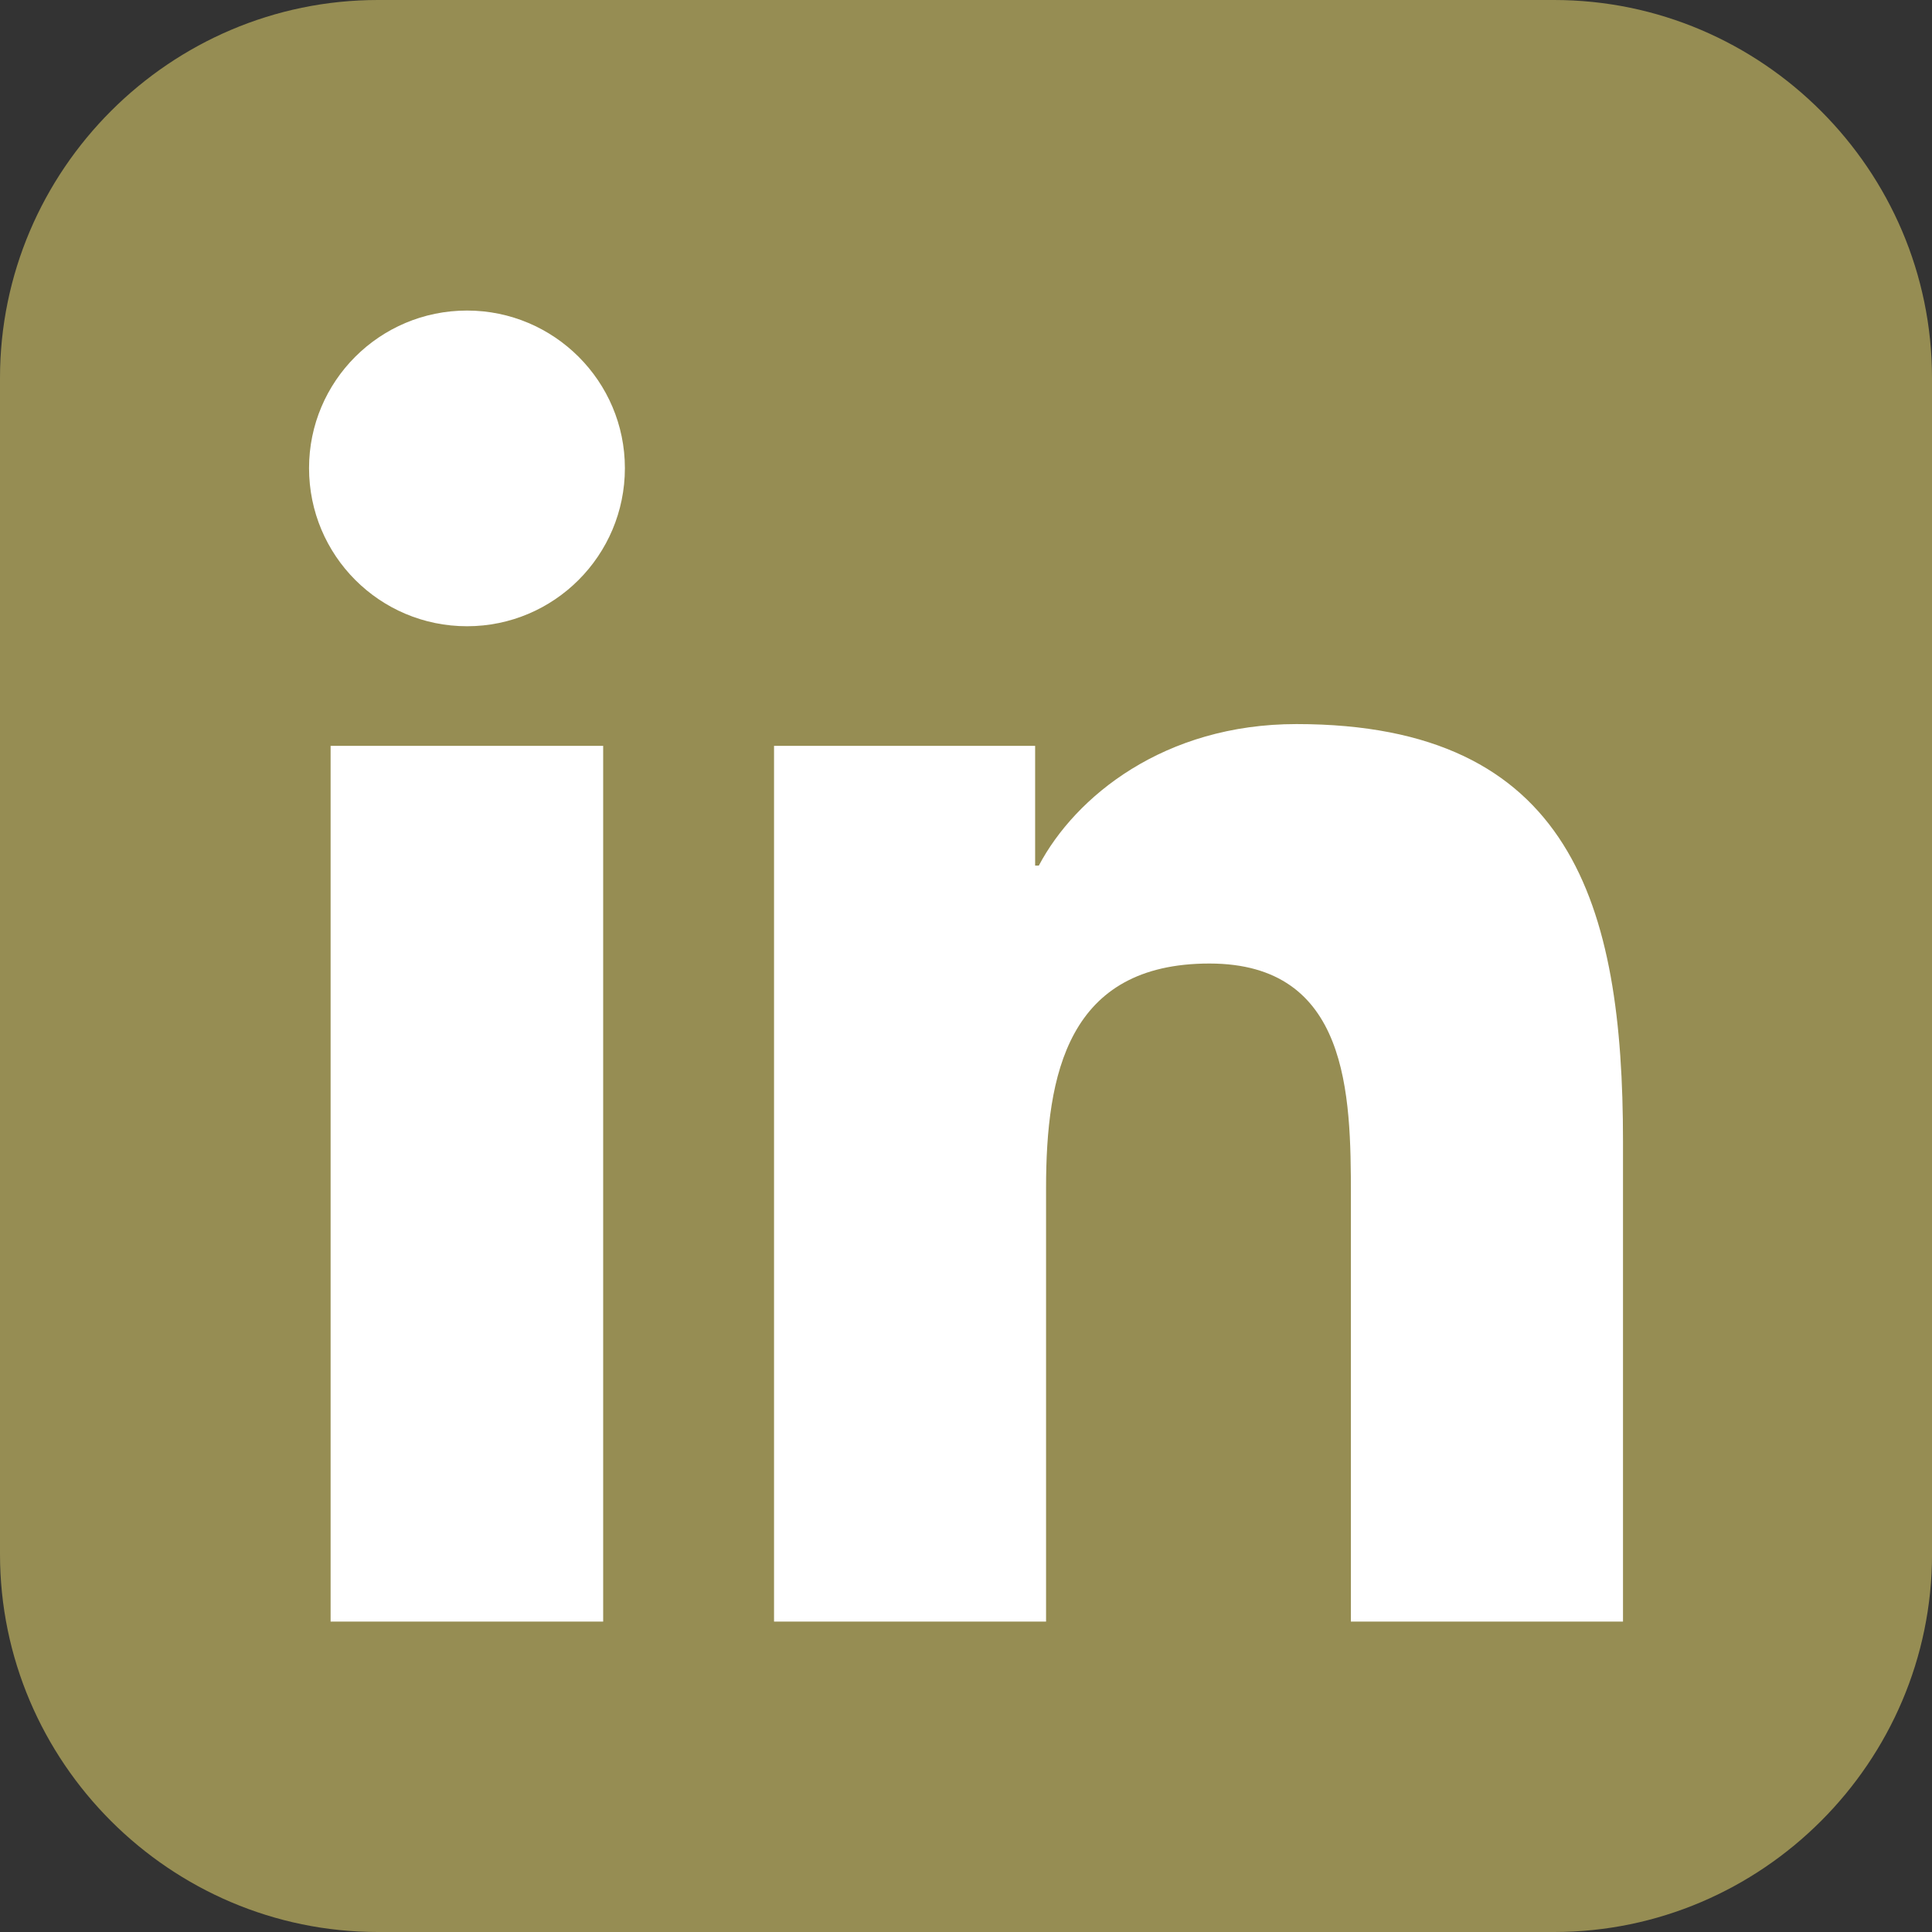
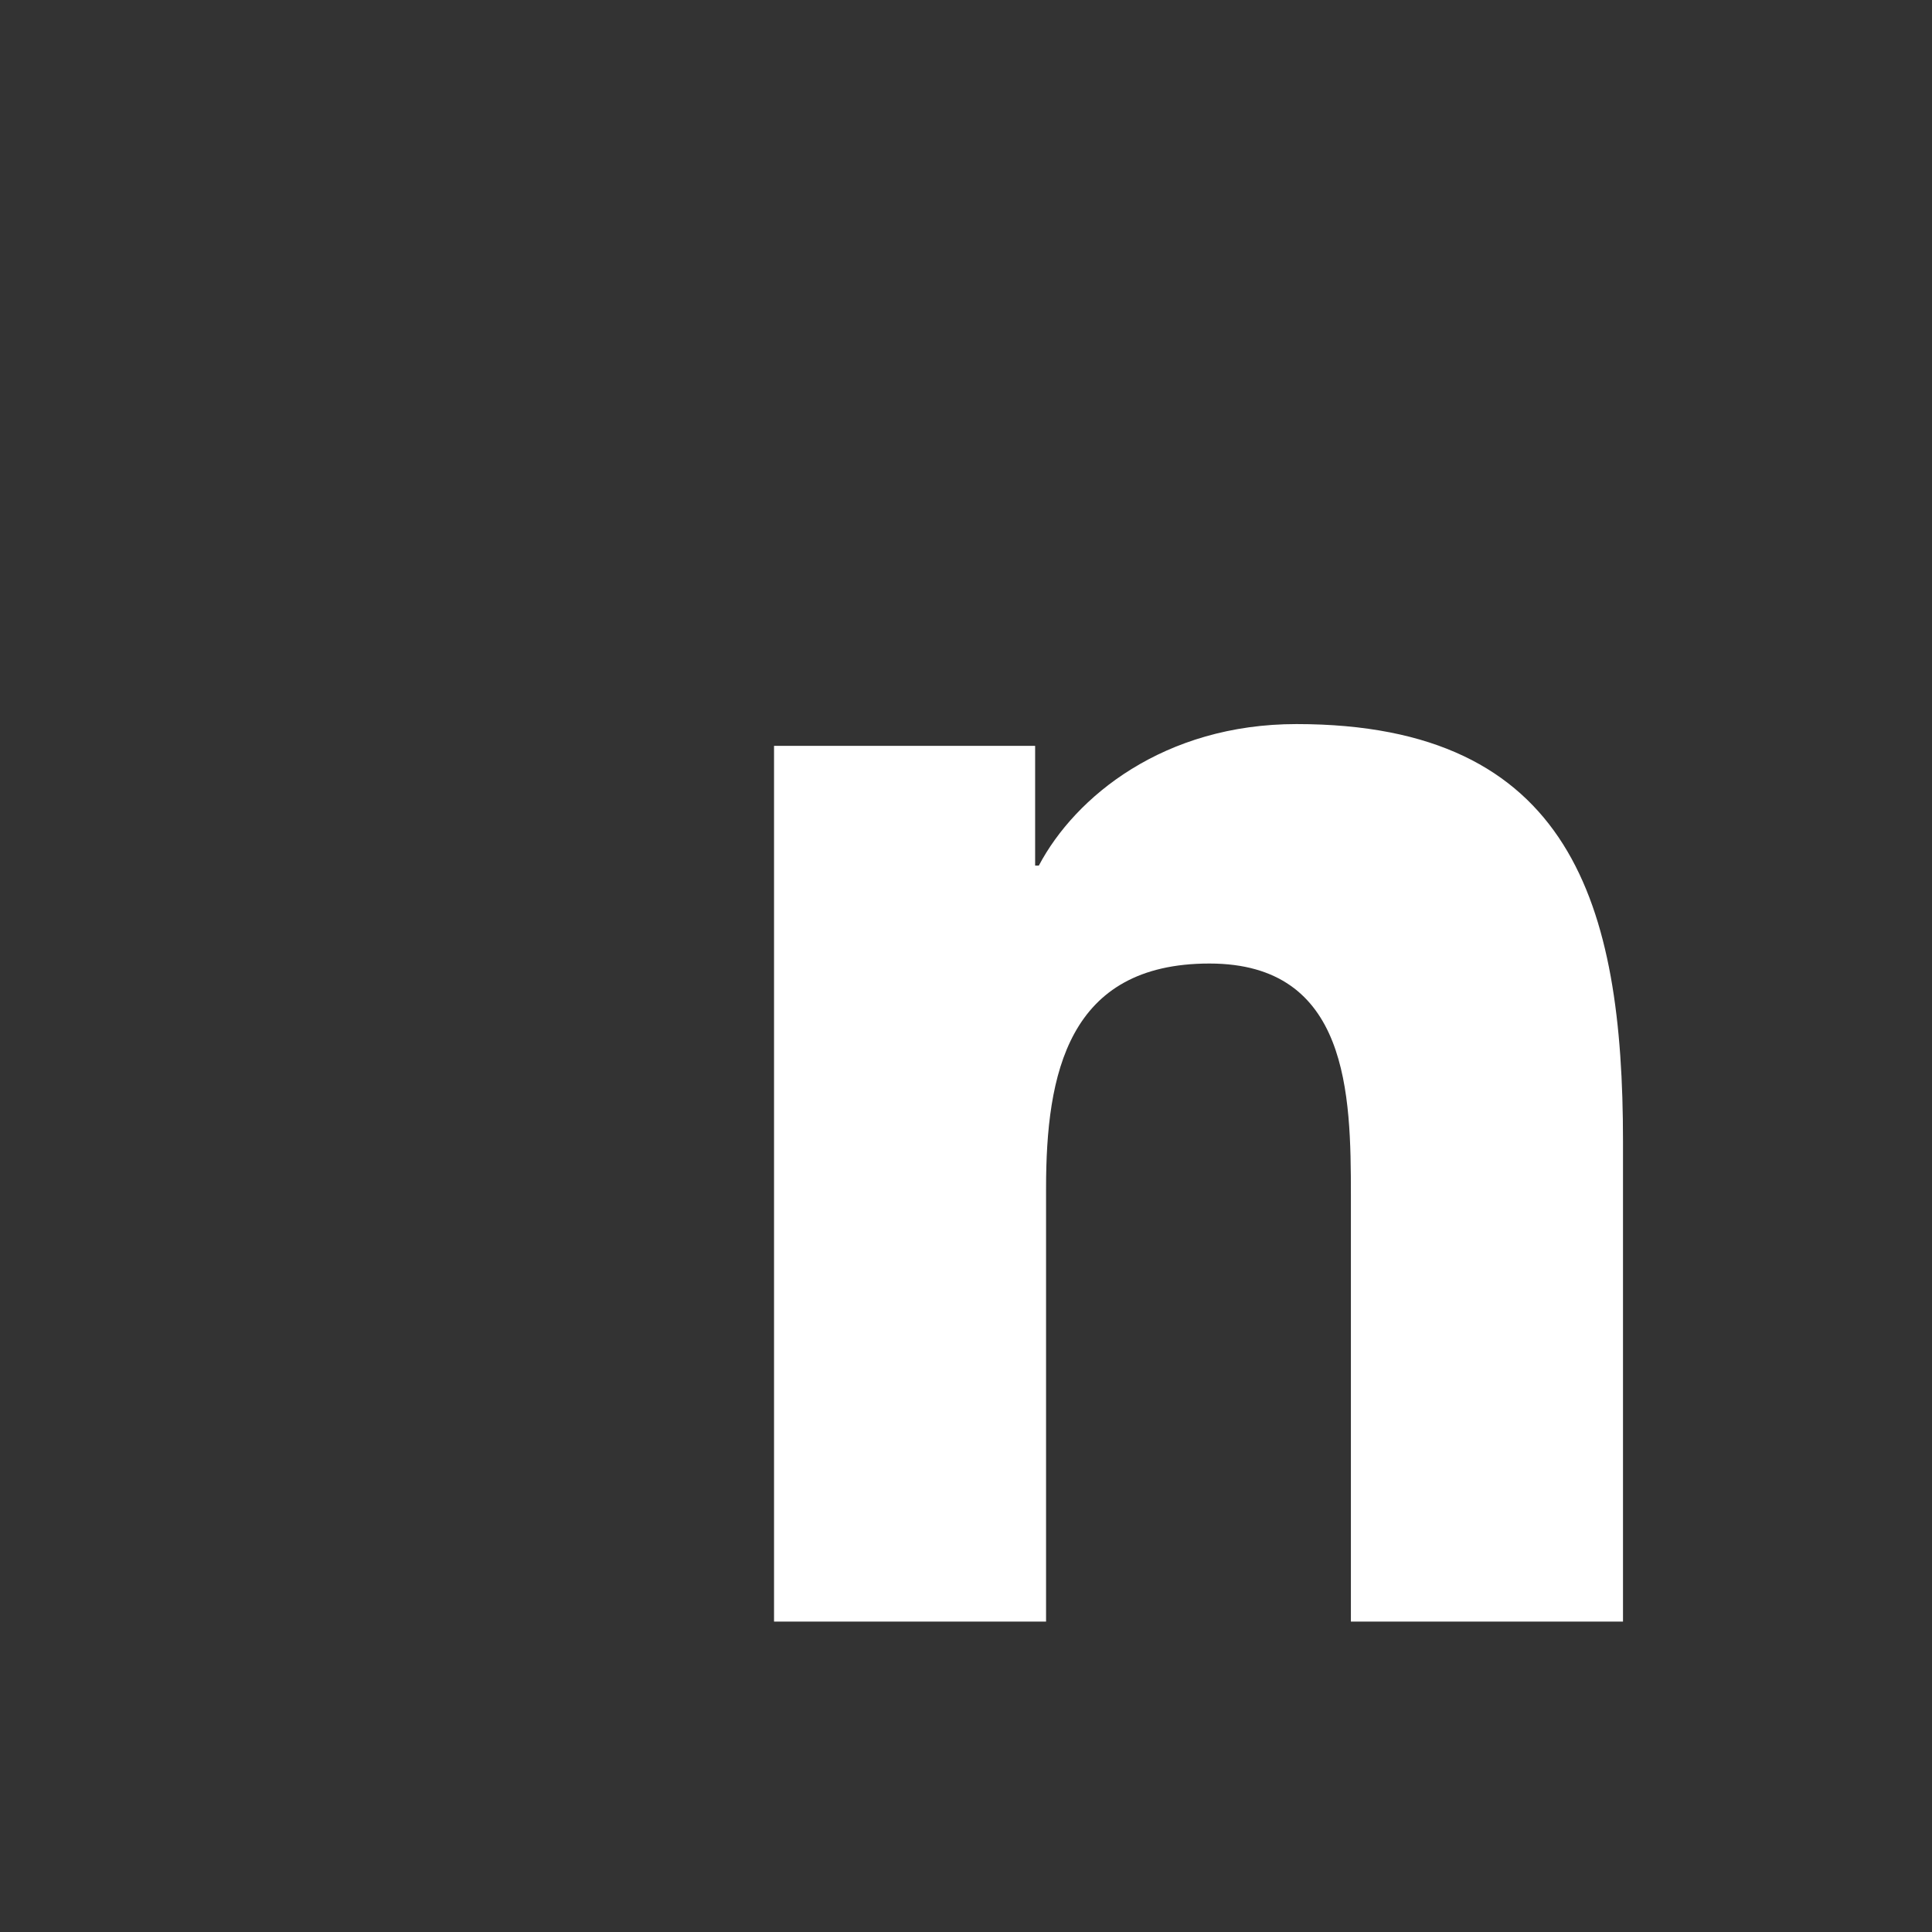
<svg xmlns="http://www.w3.org/2000/svg" version="1.1" id="Capa_1" x="0px" y="0px" width="50px" height="50px" viewBox="0 0 50 50" enable-background="new 0 0 50 50" xml:space="preserve">
  <rect x="0" y="0" width="50" height="50" fill="#333333" stroke="none" />
  <g>
-     <path fill="#968D53" d="M50.001,40.221C50.001,45.6,45.6,50,40.221,50H9.78C4.4,50,0,45.6,0,40.221V9.78C0,4.401,4.4,0,9.78,0   h30.44c5.379,0,9.78,4.401,9.78,9.78V40.221z" />
-     <path fill="#FFFFFF" d="M8.556,19.303h7.054v22.664H8.556V19.303z M12.087,8.037c2.254,0,4.085,1.832,4.085,4.078   c0,2.26-1.831,4.092-4.085,4.092c-2.264,0-4.089-1.832-4.089-4.092C7.998,9.868,9.823,8.037,12.087,8.037" />
    <path fill="#FFFFFF" d="M20.032,19.303h6.757v3.098h0.096c0.941-1.782,3.239-3.662,6.668-3.662c7.131,0,8.45,4.693,8.45,10.796   v12.432h-7.042V30.941c0-2.623-0.05-6.005-3.661-6.005c-3.669,0-4.228,2.863-4.228,5.814v11.217h-7.04V19.303z" />
  </g>
</svg>